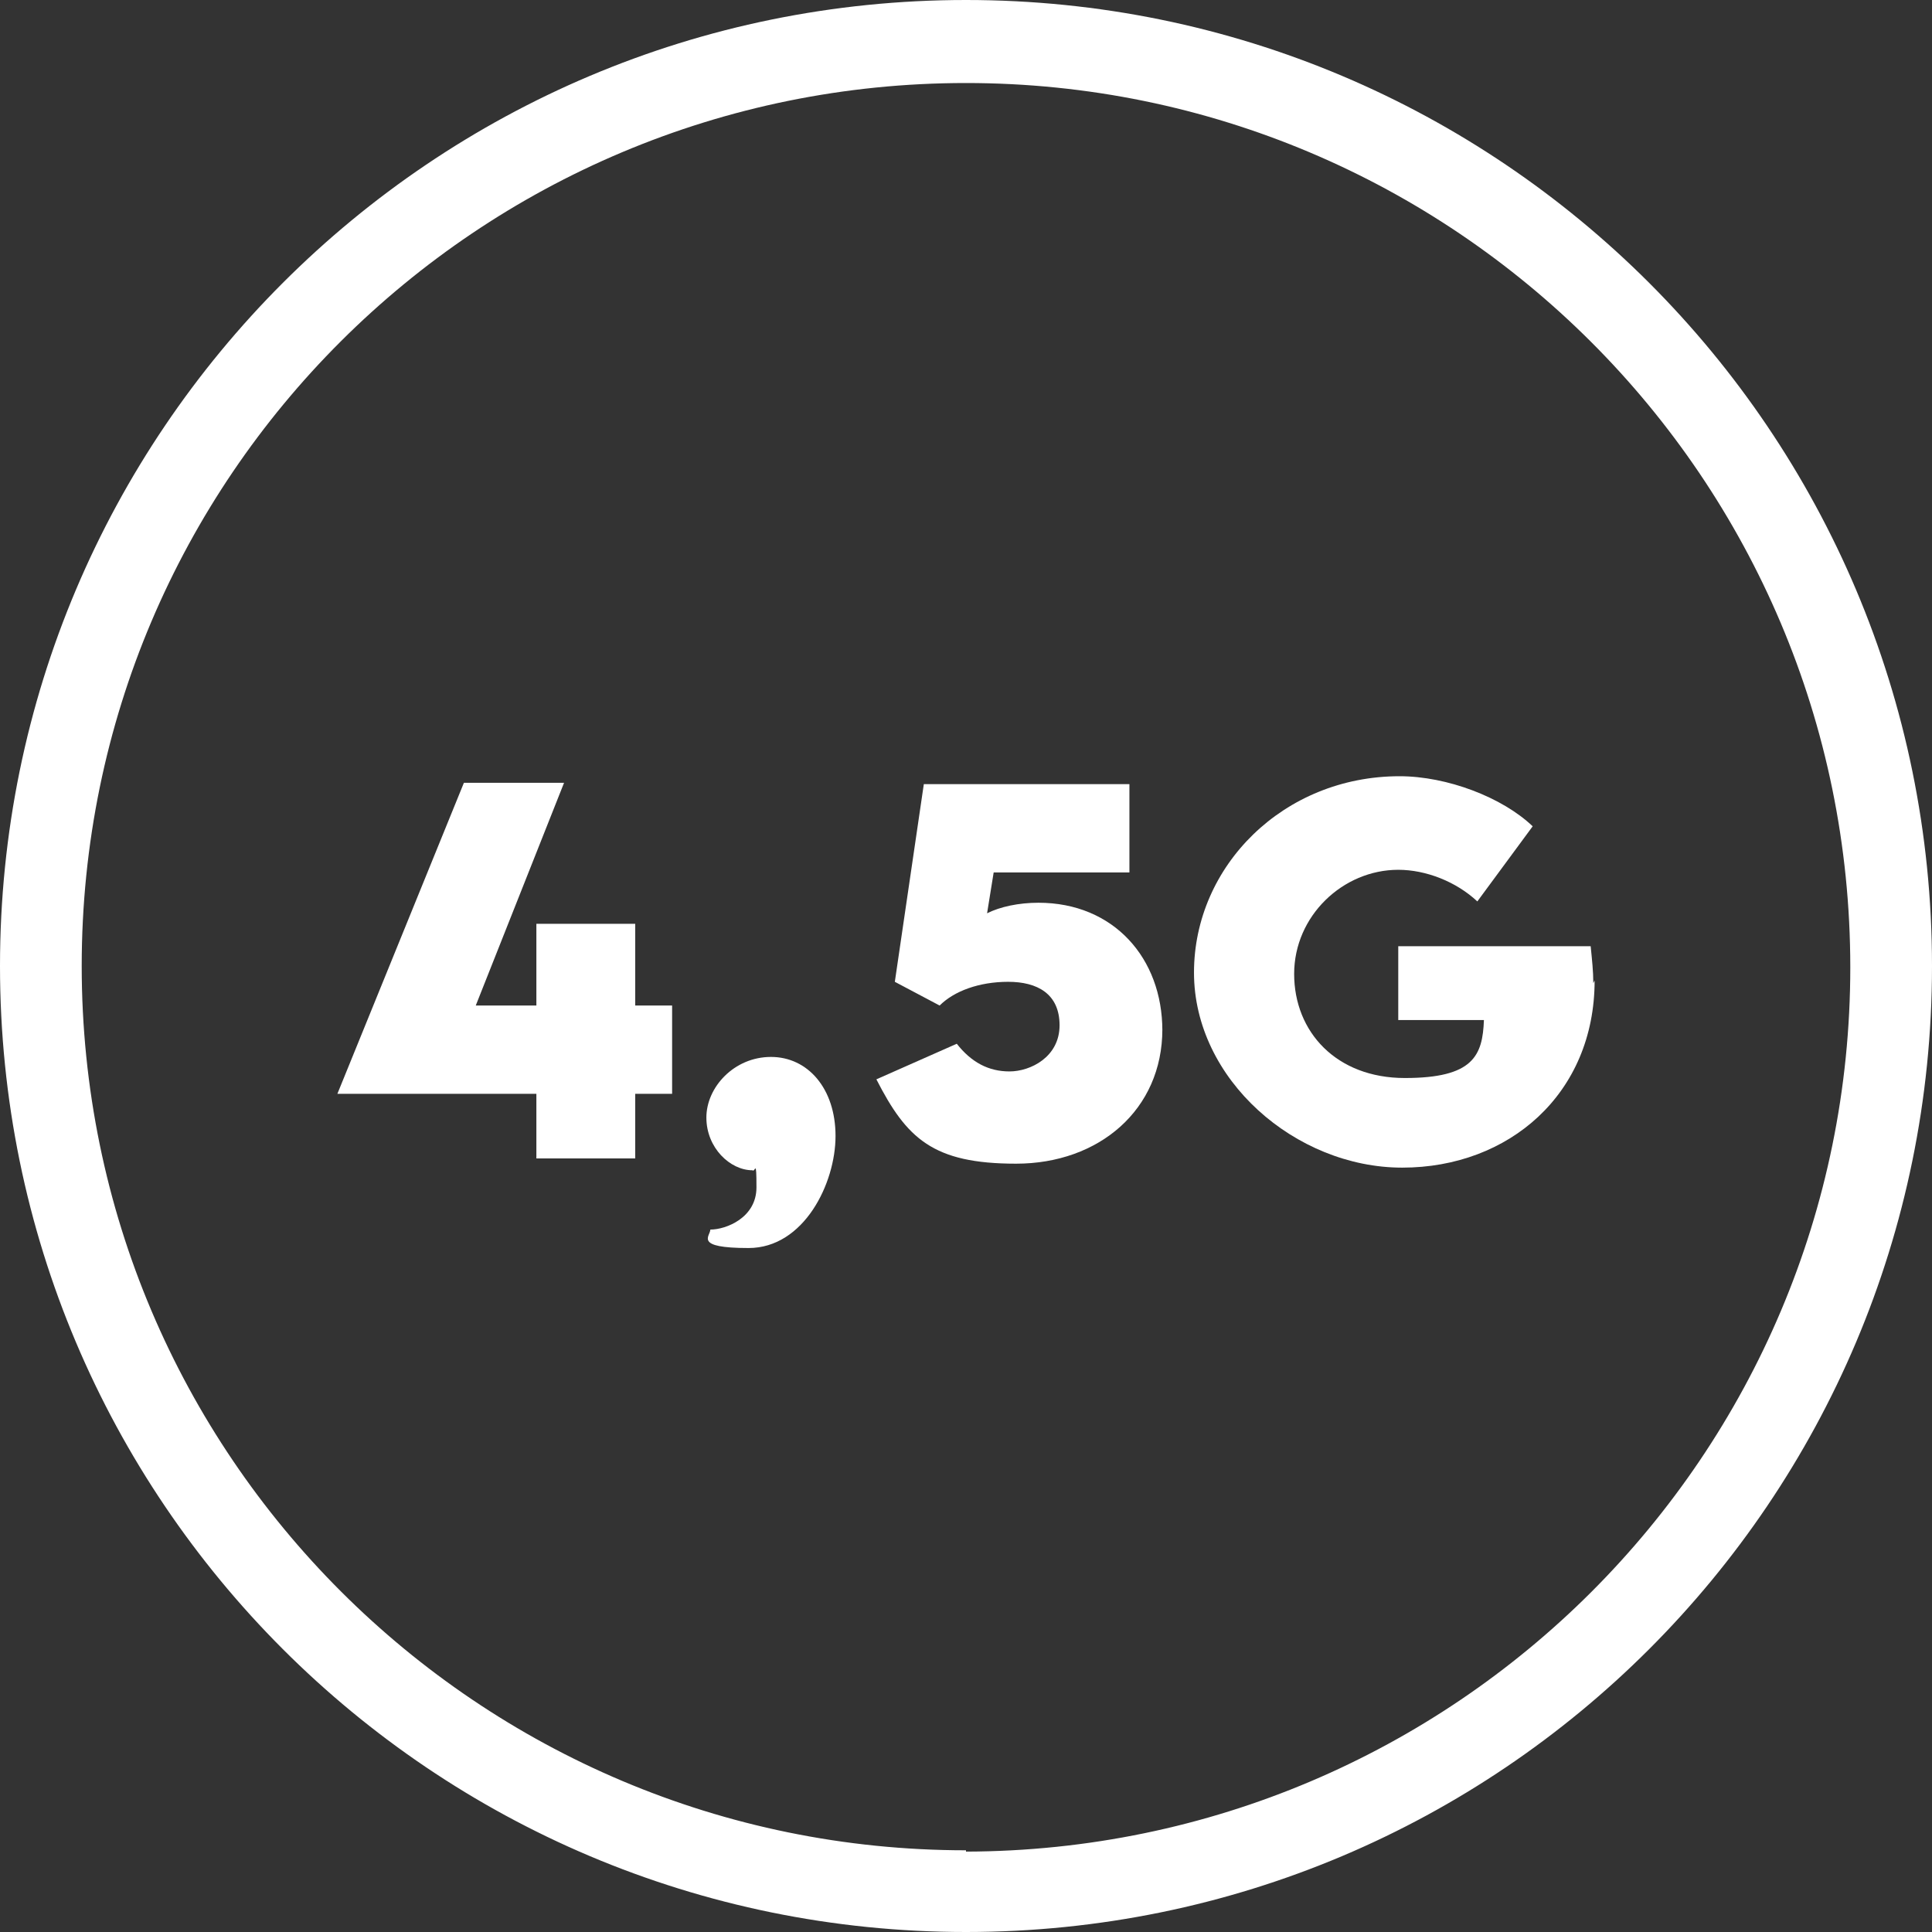
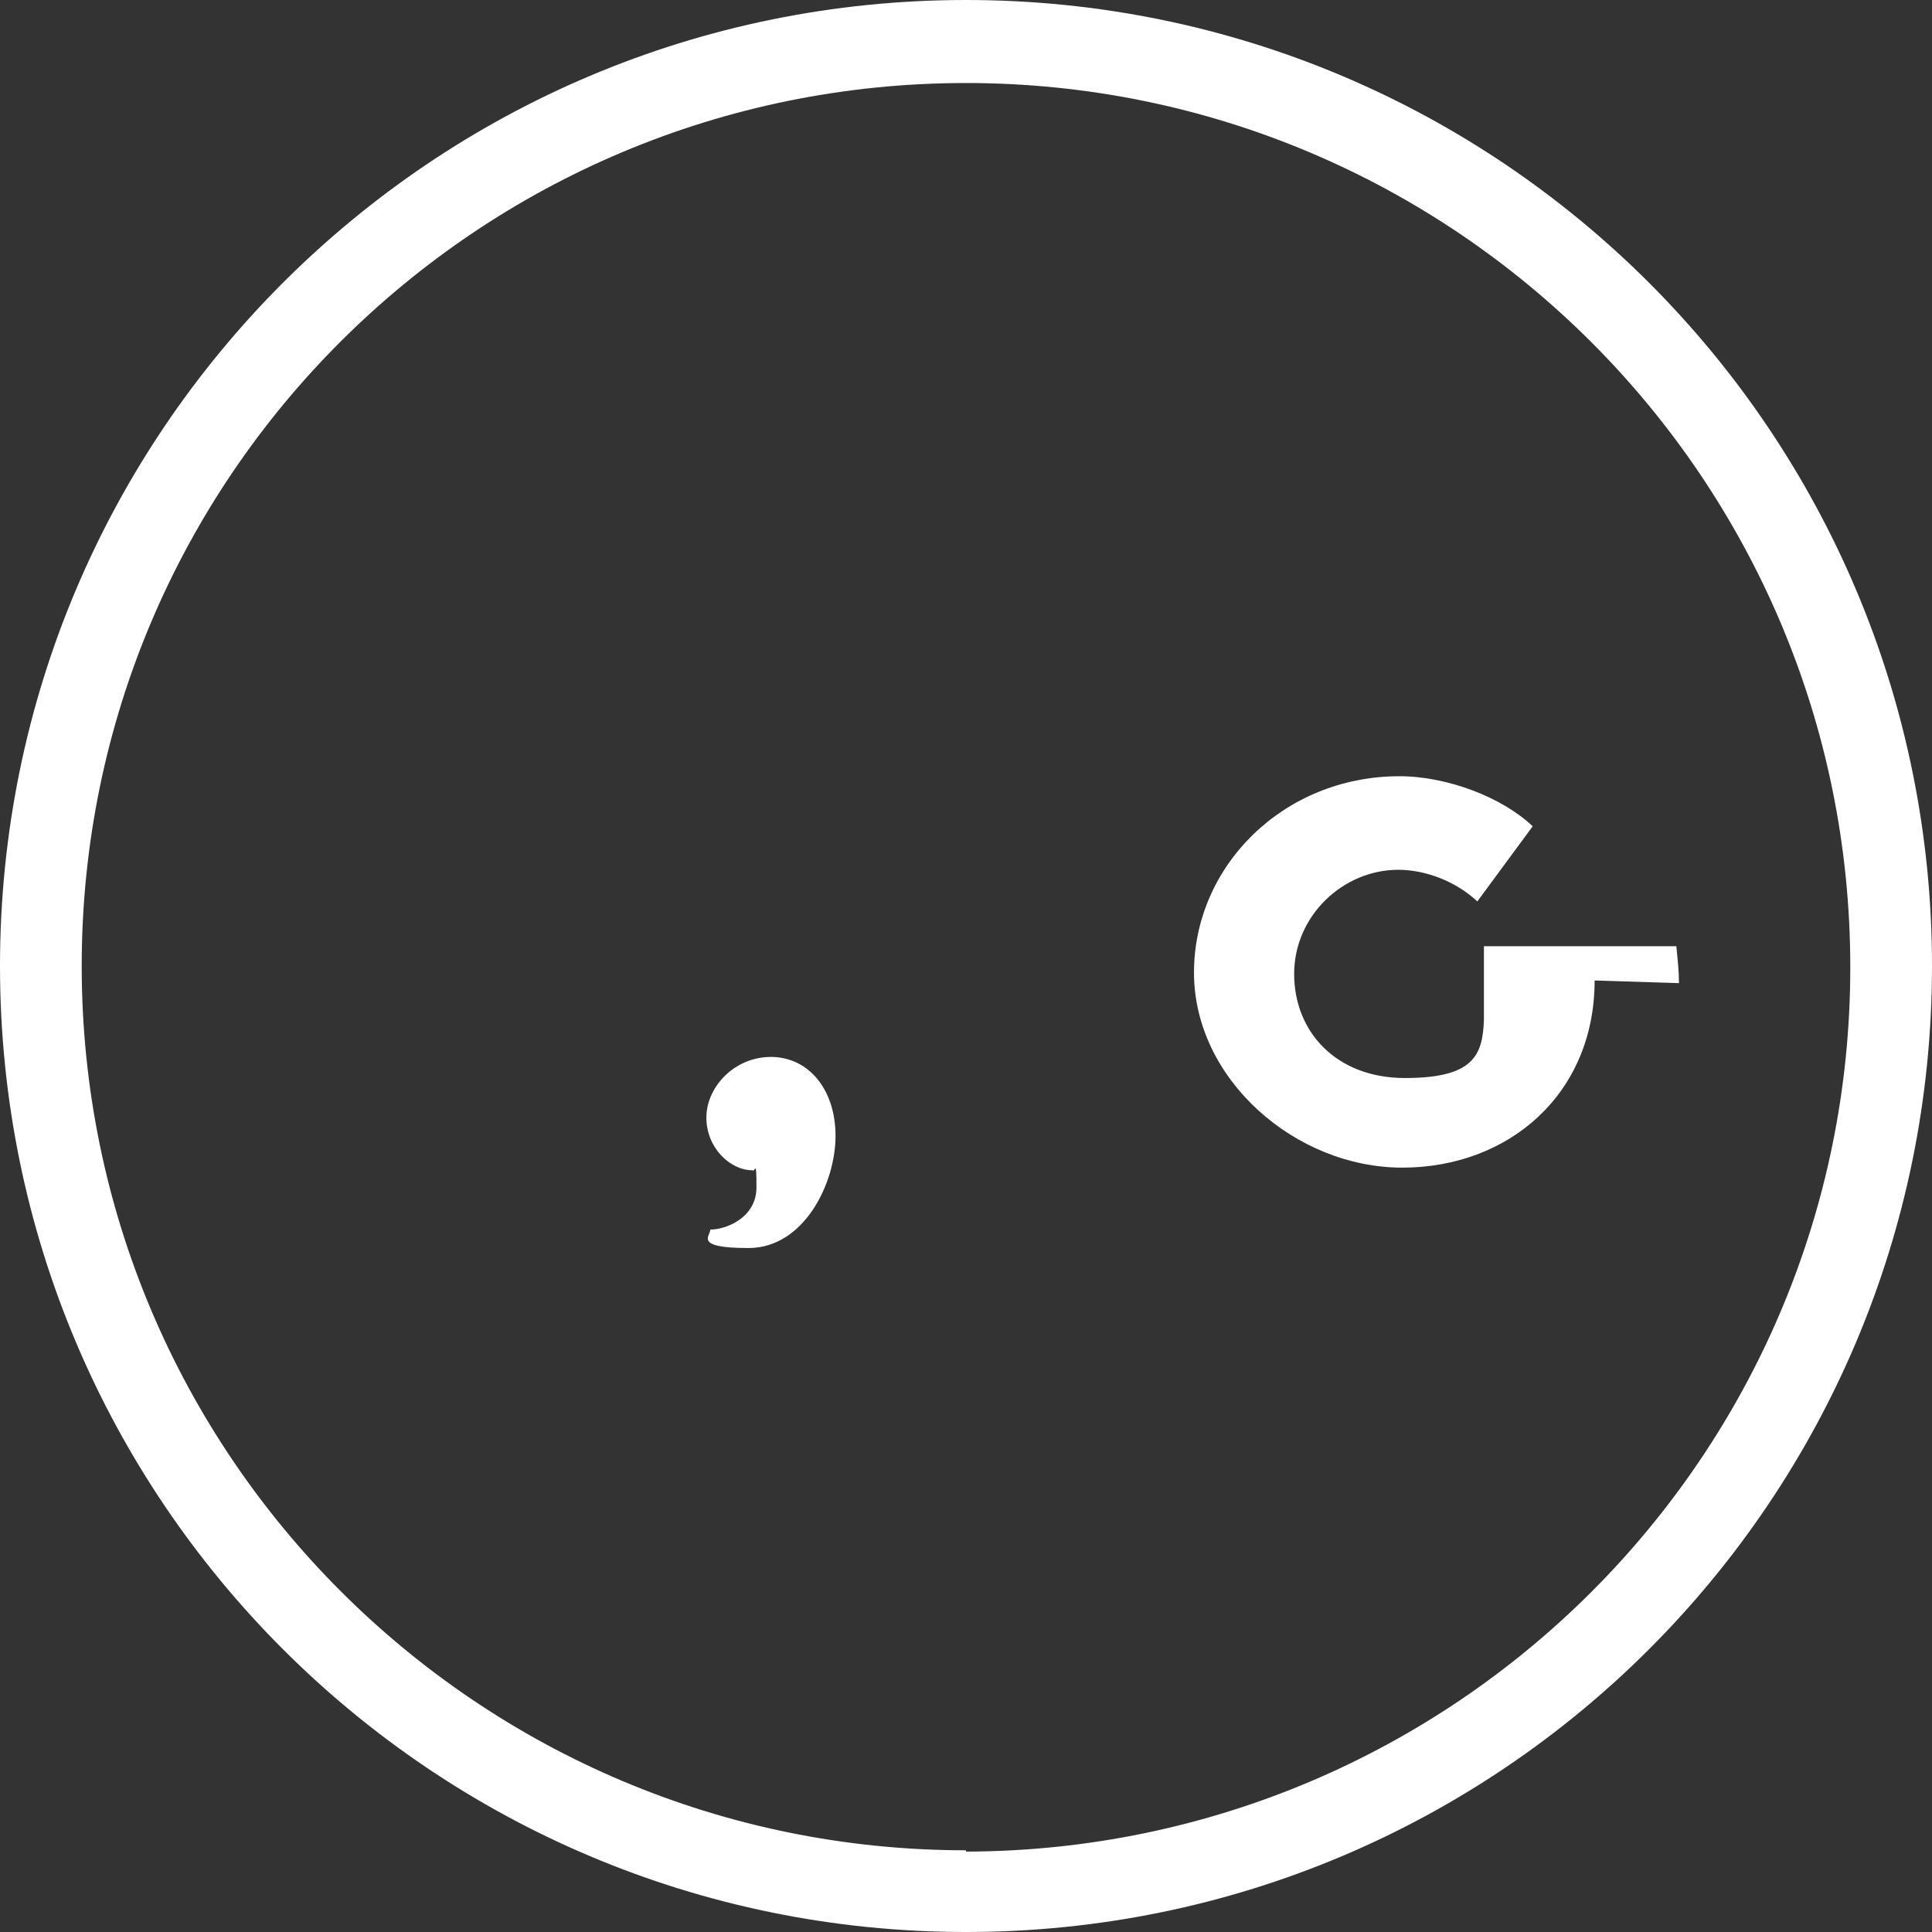
<svg xmlns="http://www.w3.org/2000/svg" id="Layer_1" version="1.1" viewBox="0 0 146.6 146.6">
  <rect x="0" y="0" width="146.6" height="146.6" fill="#333333" stroke="none" />
  <defs>
    <style>
      .st0 {
        fill: #fff;
      }
    </style>
  </defs>
  <g id="Layer_2">
    <g id="Camada_1">
      <path class="st0" d="M73.3,0C32.8,0,0,32.8,0,73.3s32.8,73.3,73.3,73.3,73.3-32.8,73.3-73.3C146.6,32.8,113.8,0,73.3,0ZM73.3,140.4c-37,0-67.1-30-67.1-67.1S36.3,6.3,73.3,6.3s67.1,30,67.1,67.1c0,37-30,67-67.1,67.1Z" />
    </g>
    <g>
-       <path class="st0" d="M51,83h-2.8v4.9h-7.5v-4.9h-15.1l9.6-23.6h7.6s-6.7,16.9-6.7,16.9h4.6v-6.2h7.5v6.2h2.8v6.7Z" />
      <path class="st0" d="M53.9,93.3c1.2,0,3.5-.9,3.5-3.2s-.1-1.1-.3-1.3c-1.7,0-3.5-1.7-3.5-4s2.1-4.6,4.9-4.6,4.9,2.4,4.9,6-2.4,8.5-6.6,8.5-2.9-.9-2.9-1.4Z" />
-       <path class="st0" d="M88.2,78.1c0,6.1-4.8,10.2-11.1,10.2s-8.3-1.9-10.6-6.4l6.1-2.7c1.1,1.4,2.4,2.1,4,2.1s3.8-1.1,3.8-3.5-1.7-3.3-3.9-3.3-4.1.7-5.2,1.8l-3.4-1.8,2.2-15h15.6v6.7h-10.3l-.5,3.1c1-.5,2.4-.8,3.9-.8,5.7,0,9.4,4.2,9.4,9.7Z" />
-       <path class="st0" d="M121,74.4c0,8.6-6.5,14.2-14.6,14.2s-15.8-6.7-15.8-14.8,6.8-14.9,15.6-14.9c3.6,0,7.8,1.6,10.1,3.8l-4.2,5.7c-1.6-1.5-3.9-2.4-6-2.4-4.2,0-7.9,3.5-7.9,7.9s3.2,7.9,8.4,7.9,5.9-1.7,6-4.4h-6.5v-5.6h14.6c.1,1,.2,1.9.2,2.8Z" />
+       <path class="st0" d="M121,74.4c0,8.6-6.5,14.2-14.6,14.2s-15.8-6.7-15.8-14.8,6.8-14.9,15.6-14.9c3.6,0,7.8,1.6,10.1,3.8l-4.2,5.7c-1.6-1.5-3.9-2.4-6-2.4-4.2,0-7.9,3.5-7.9,7.9s3.2,7.9,8.4,7.9,5.9-1.7,6-4.4v-5.6h14.6c.1,1,.2,1.9.2,2.8Z" />
    </g>
  </g>
</svg>